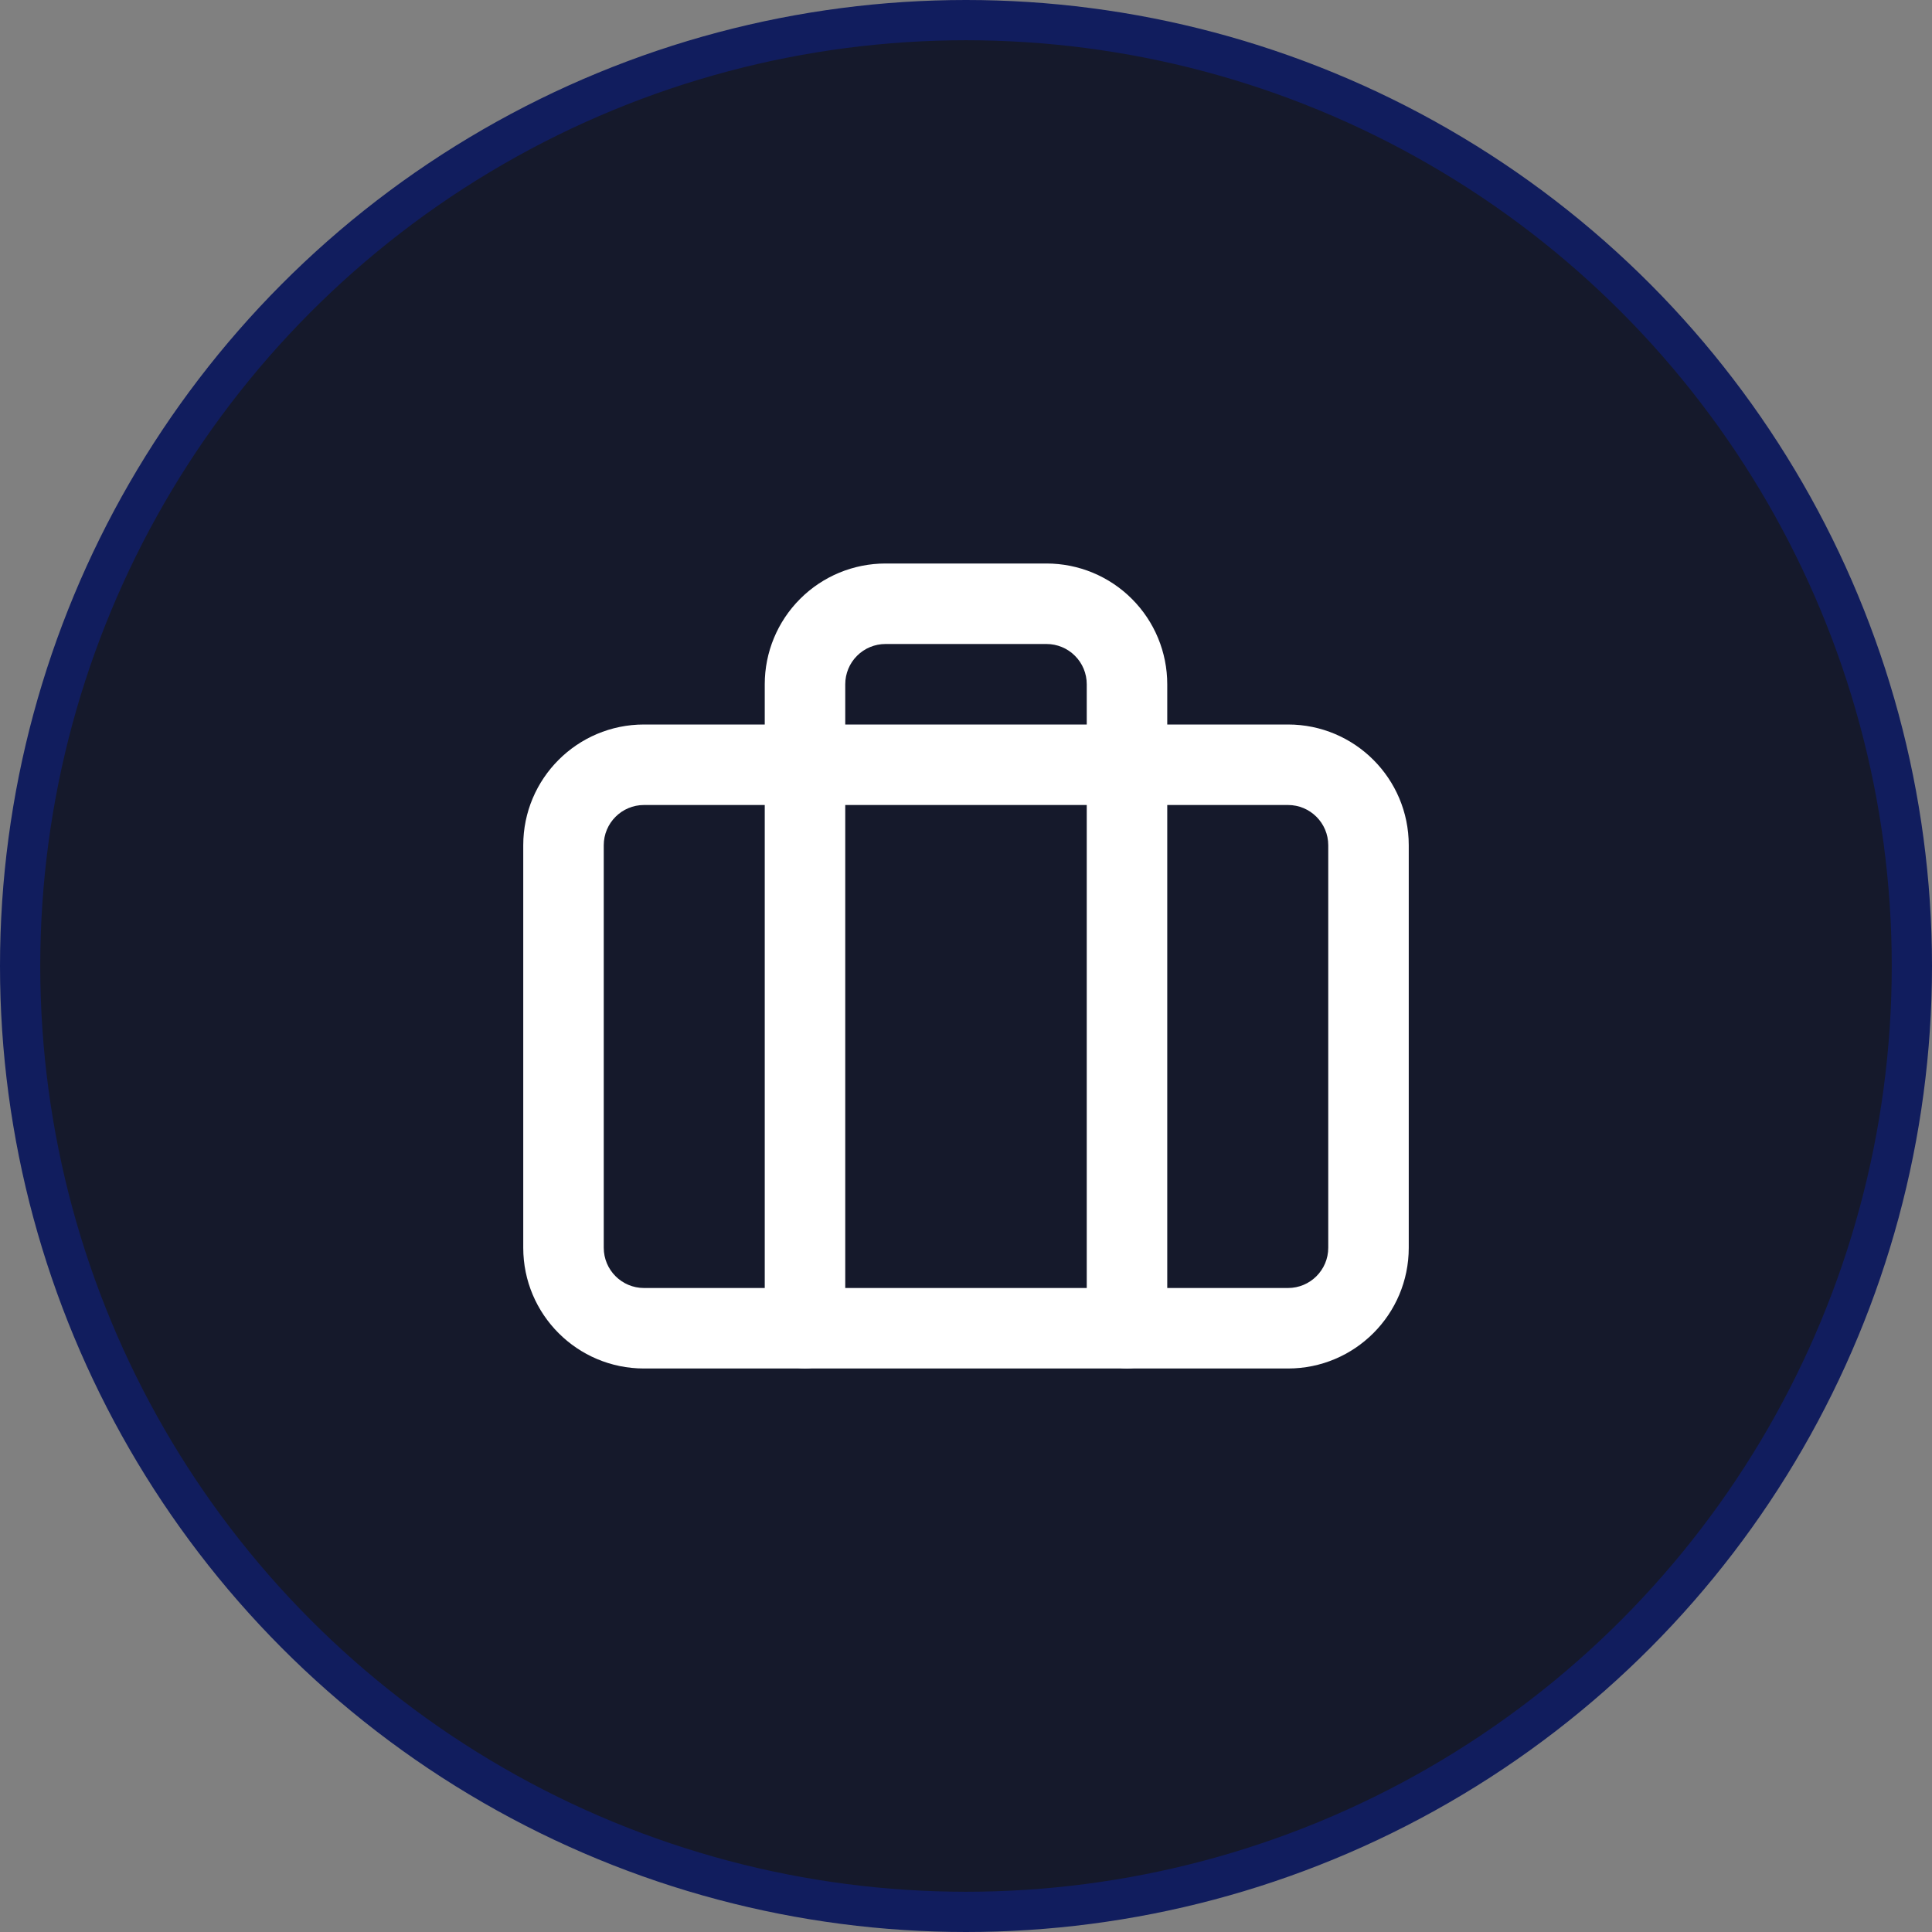
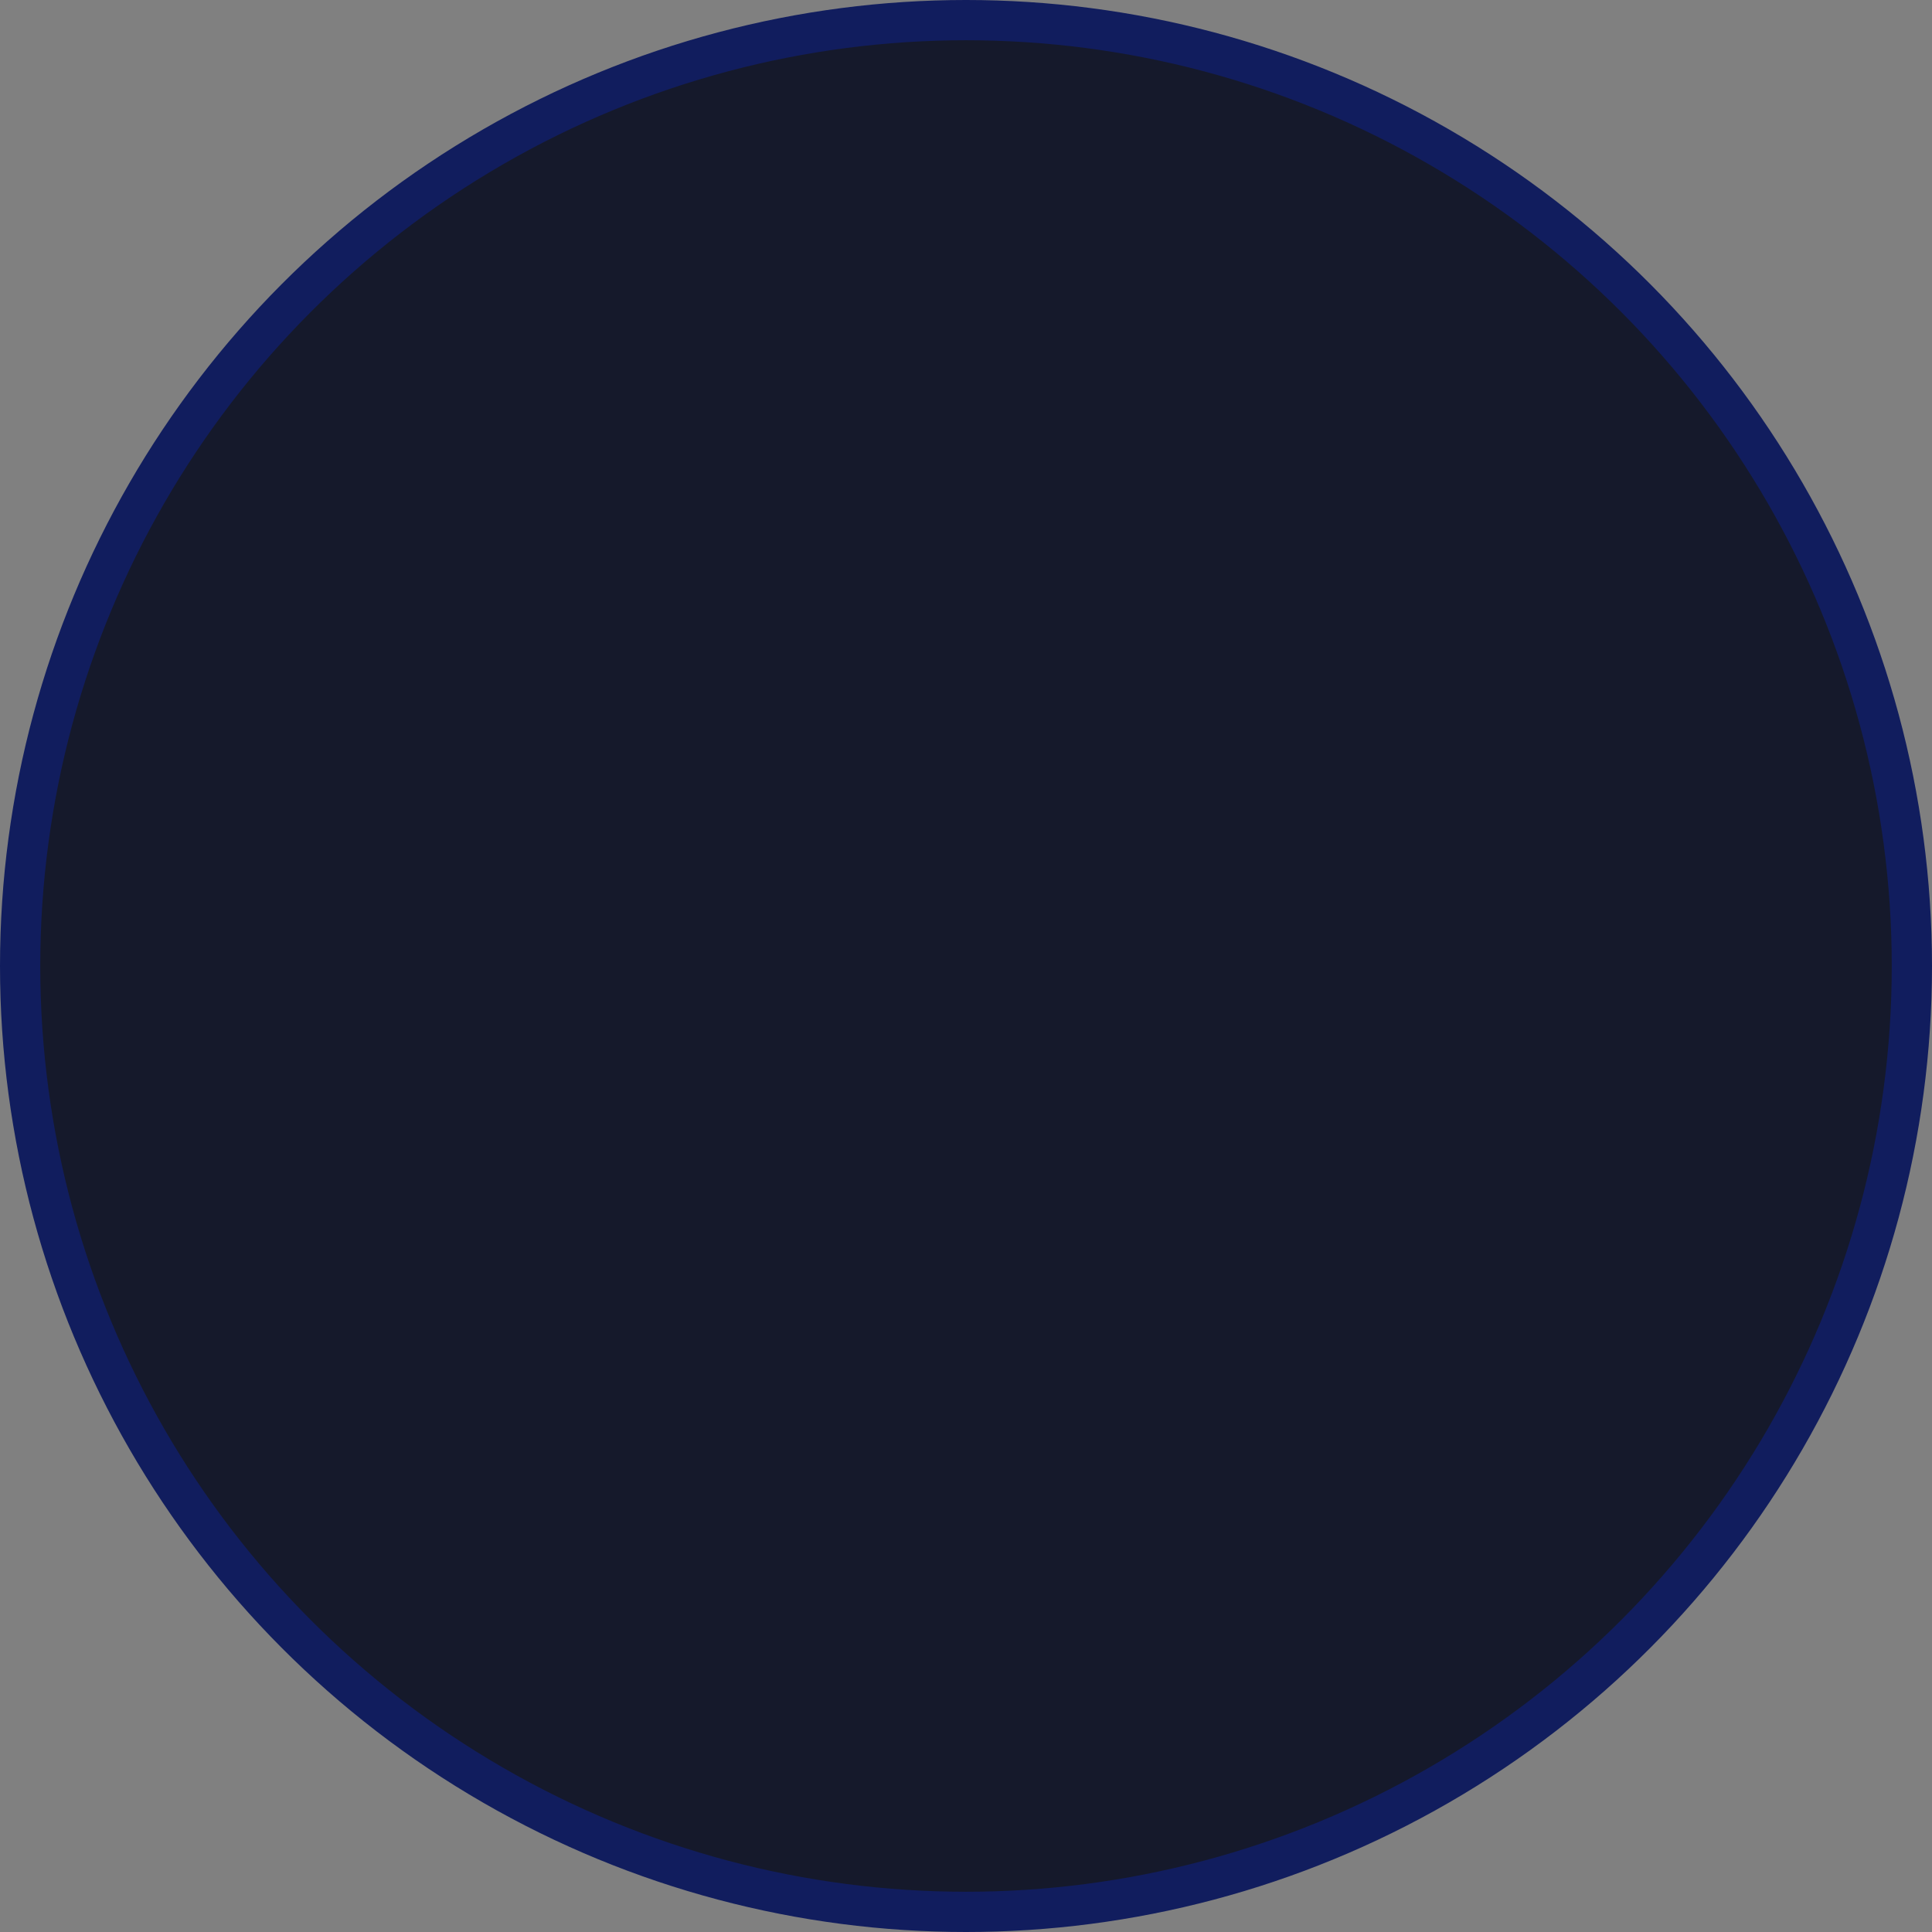
<svg xmlns="http://www.w3.org/2000/svg" width="48" height="48" viewBox="0 0 48 48" fill="none">
  <rect x="0" y="0" width="48" height="48" fill="#808080" stroke="none" />
  <circle cx="24" cy="24" r="23.5" fill="#15192B" stroke="#111D5E" />
-   <path fill-rule="evenodd" clip-rule="evenodd" d="M16 20C15.448 20 15 20.448 15 21V31C15 31.552 15.448 32 16 32H32C32.552 32 33 31.552 33 31V21C33 20.448 32.552 20 32 20H16ZM13 21C13 19.343 14.343 18 16 18H32C33.657 18 35 19.343 35 21V31C35 32.657 33.657 34 32 34H16C14.343 34 13 32.657 13 31V21Z" fill="white" />
-   <path fill-rule="evenodd" clip-rule="evenodd" d="M19.879 14.879C20.441 14.316 21.204 14 22 14H26C26.796 14 27.559 14.316 28.121 14.879C28.684 15.441 29 16.204 29 17V33C29 33.552 28.552 34 28 34C27.448 34 27 33.552 27 33V17C27 16.735 26.895 16.48 26.707 16.293C26.52 16.105 26.265 16 26 16H22C21.735 16 21.48 16.105 21.293 16.293C21.105 16.48 21 16.735 21 17V33C21 33.552 20.552 34 20 34C19.448 34 19 33.552 19 33V17C19 16.204 19.316 15.441 19.879 14.879Z" fill="white" />
</svg>